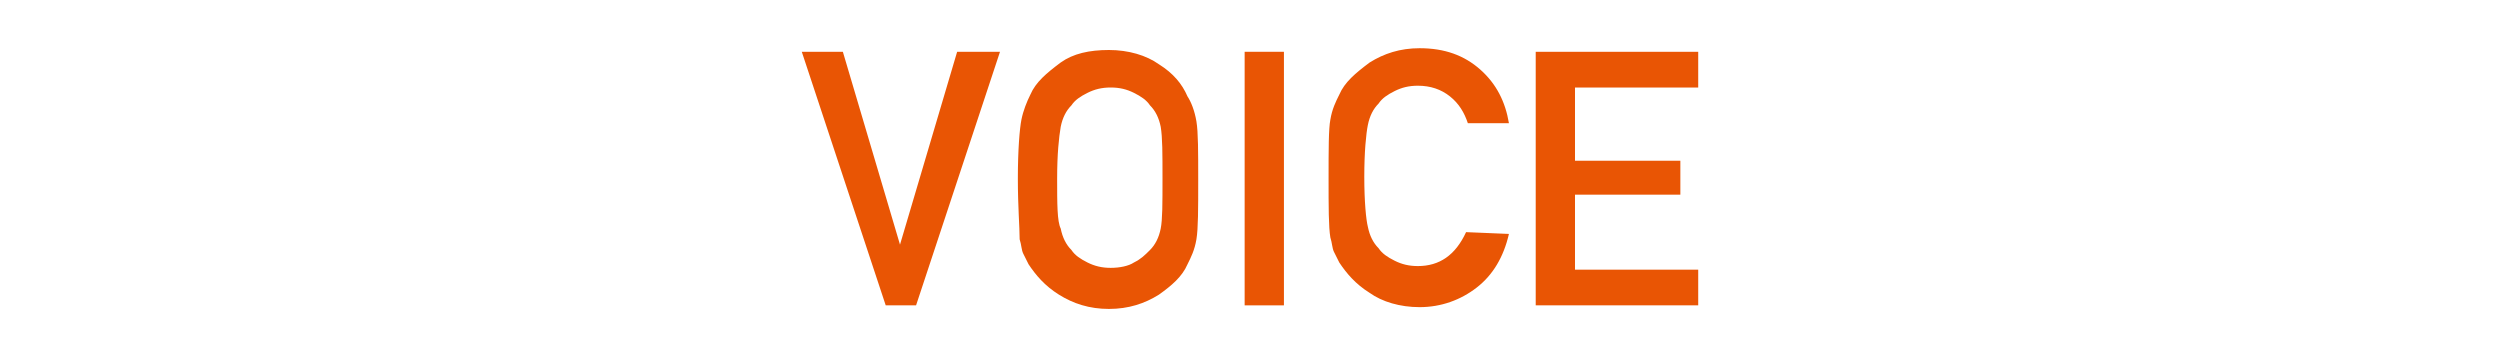
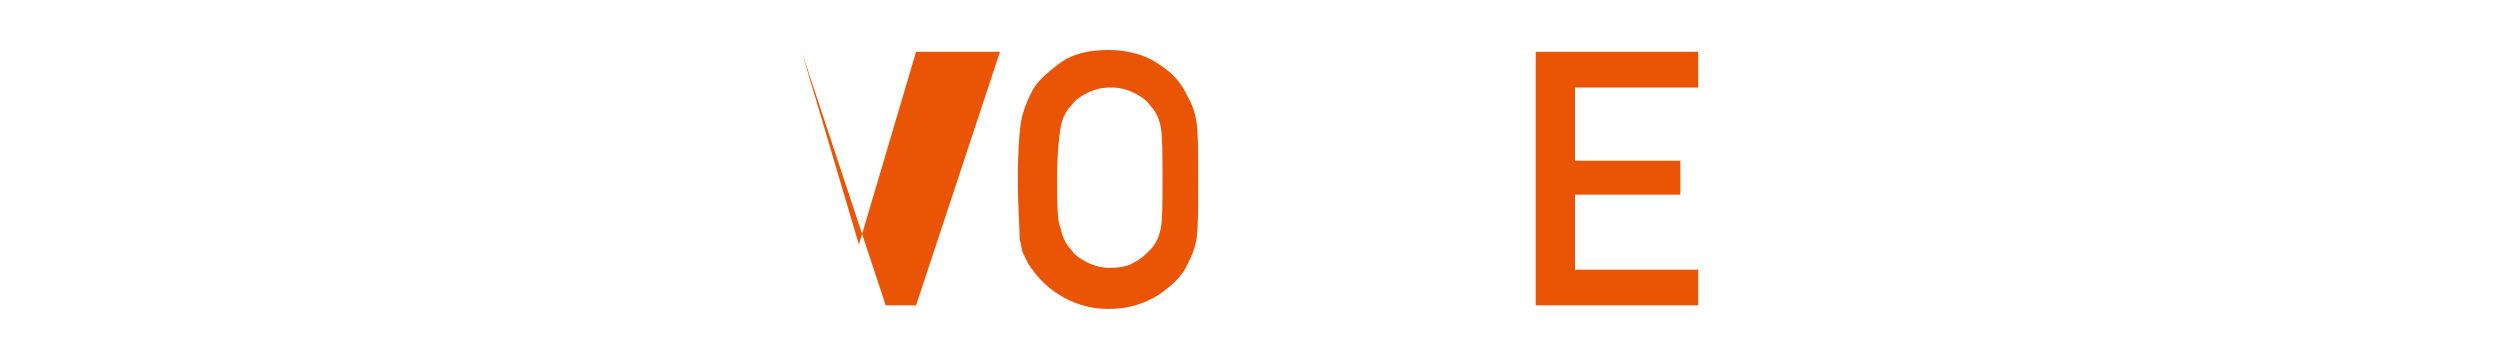
<svg xmlns="http://www.w3.org/2000/svg" version="1.1" id="Layer_2_00000136372851134339329780000001210363635641826451_" x="0px" y="0px" viewBox="0 0 140 20" style="enable-background:new 0 0 140 20;" xml:space="preserve">
  <style type="text/css">
	.st0{fill:#E95504;}
</style>
  <g id="_文字">
    <g>
-       <path class="st0" d="M44.9,2.9h2.3l3.2,10.8h0l3.2-10.8H56l-4.7,14.2h-1.7L44.9,2.9z" />
+       <path class="st0" d="M44.9,2.9l3.2,10.8h0l3.2-10.8H56l-4.7,14.2h-1.7L44.9,2.9z" />
      <path class="st0" d="M57,10c0-1.6,0.1-2.8,0.2-3.3s0.3-1,0.5-1.4c0.3-0.7,0.9-1.2,1.7-1.8C60.1,3,61,2.8,62.1,2.8    c1.1,0,2.1,0.3,2.8,0.8c0.8,0.5,1.3,1.1,1.6,1.8c0.2,0.3,0.4,0.8,0.5,1.4c0.1,0.6,0.1,1.7,0.1,3.3s0,2.7-0.1,3.3    c-0.1,0.6-0.3,1-0.5,1.4c-0.3,0.7-0.9,1.2-1.6,1.7c-0.8,0.5-1.7,0.8-2.8,0.8c-1.1,0-2-0.3-2.8-0.8c-0.8-0.5-1.3-1.1-1.7-1.7    c-0.1-0.2-0.2-0.4-0.3-0.6c-0.1-0.2-0.1-0.5-0.2-0.8C57.1,12.7,57,11.6,57,10z M59.2,10c0,1.4,0,2.4,0.2,2.8    c0.1,0.5,0.3,0.9,0.6,1.2c0.2,0.3,0.5,0.5,0.9,0.7c0.4,0.2,0.8,0.3,1.3,0.3c0.5,0,1-0.1,1.3-0.3c0.4-0.2,0.6-0.4,0.9-0.7    c0.3-0.3,0.5-0.7,0.6-1.2c0.1-0.5,0.1-1.4,0.1-2.8s0-2.3-0.1-2.9c-0.1-0.5-0.3-0.9-0.6-1.2c-0.2-0.3-0.5-0.5-0.9-0.7    c-0.4-0.2-0.8-0.3-1.3-0.3c-0.5,0-0.9,0.1-1.3,0.3c-0.4,0.2-0.7,0.4-0.9,0.7c-0.3,0.3-0.5,0.7-0.6,1.2C59.3,7.7,59.2,8.6,59.2,10z    " />
-       <path class="st0" d="M69.7,2.9h2.2v14.2h-2.2V2.9z" />
-       <path class="st0" d="M84.5,13.1c-0.3,1.3-0.9,2.3-1.8,3c-0.9,0.7-2,1.1-3.2,1.1c-1.1,0-2.1-0.3-2.8-0.8c-0.8-0.5-1.3-1.1-1.7-1.7    c-0.1-0.2-0.2-0.4-0.3-0.6c-0.1-0.2-0.1-0.5-0.2-0.8c-0.1-0.6-0.1-1.7-0.1-3.3c0-1.6,0-2.8,0.1-3.3c0.1-0.6,0.3-1,0.5-1.4    c0.3-0.7,0.9-1.2,1.7-1.8c0.8-0.5,1.7-0.8,2.8-0.8c1.4,0,2.5,0.4,3.4,1.2c0.9,0.8,1.4,1.8,1.6,3h-2.3c-0.2-0.6-0.5-1.1-1-1.5    c-0.5-0.4-1.1-0.6-1.8-0.6c-0.5,0-0.9,0.1-1.3,0.3c-0.4,0.2-0.7,0.4-0.9,0.7c-0.3,0.3-0.5,0.7-0.6,1.2c-0.1,0.5-0.2,1.5-0.2,2.9    s0.1,2.4,0.2,2.8c0.1,0.5,0.3,0.9,0.6,1.2c0.2,0.3,0.5,0.5,0.9,0.7c0.4,0.2,0.8,0.3,1.3,0.3c1.2,0,2.1-0.6,2.7-1.9L84.5,13.1    L84.5,13.1z" />
      <path class="st0" d="M86,2.9h9.1v2h-6.9V9h5.9v1.9h-5.9v4.2h6.9v2H86C86,17.1,86,2.9,86,2.9z" />
    </g>
  </g>
</svg>